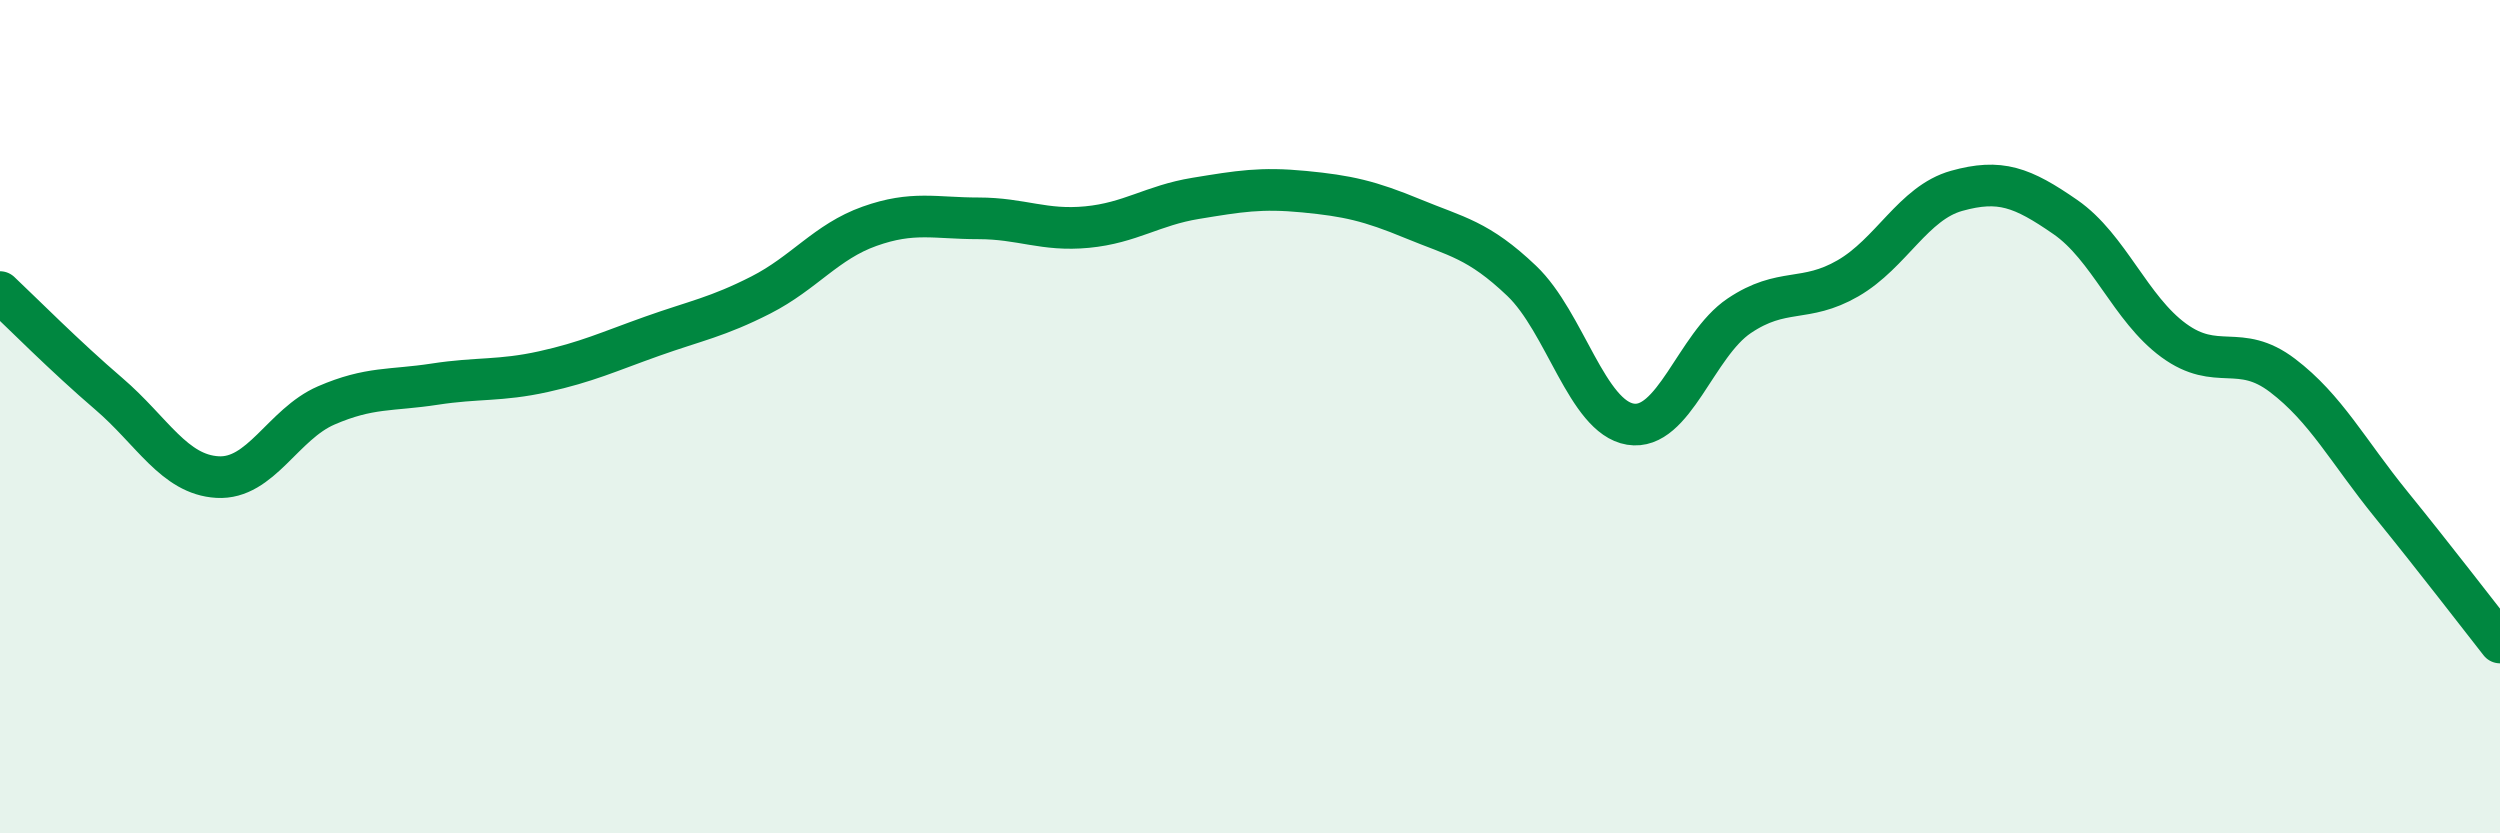
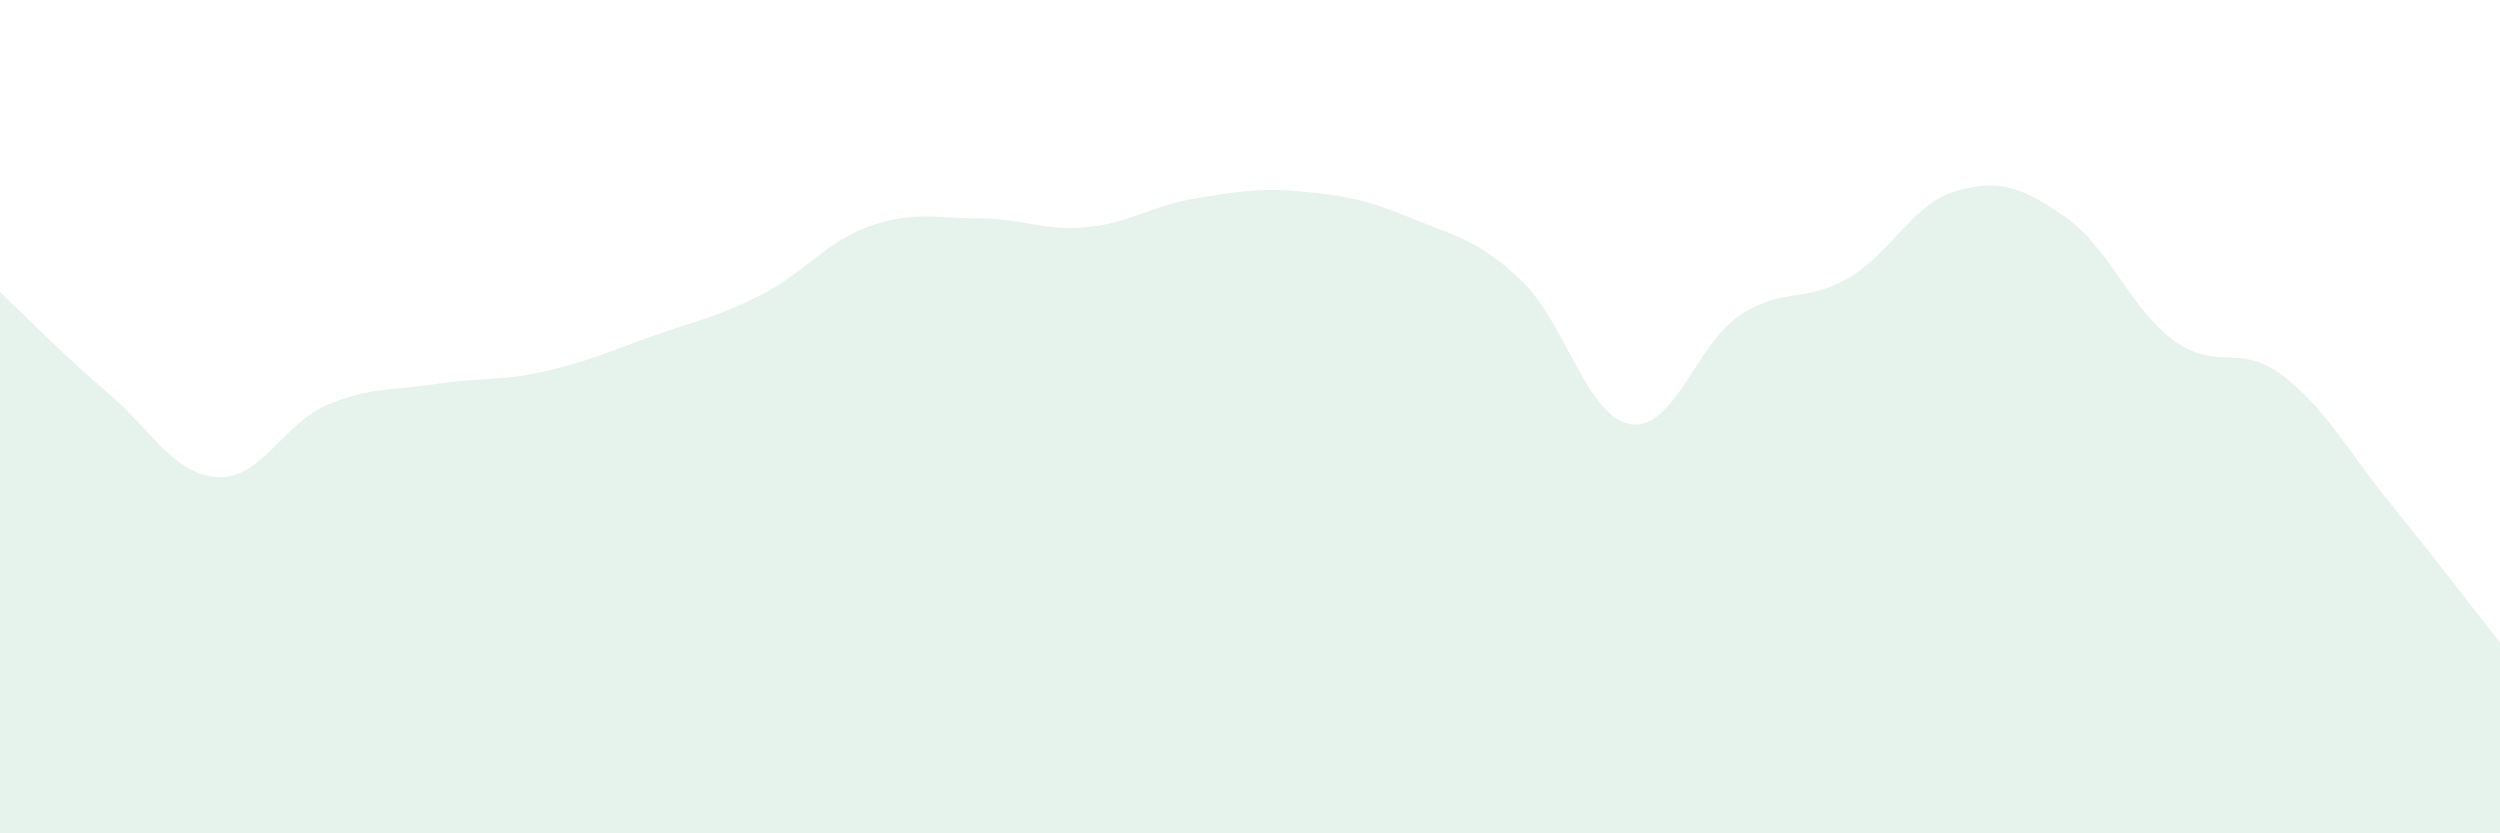
<svg xmlns="http://www.w3.org/2000/svg" width="60" height="20" viewBox="0 0 60 20">
  <path d="M 0,7.01 C 0.52,7.5 1.57,8.56 2.61,9.45 C 3.65,10.34 4.18,11.39 5.22,11.45 C 6.26,11.51 6.79,10.18 7.83,9.73 C 8.87,9.28 9.39,9.38 10.43,9.22 C 11.47,9.06 12,9.15 13.04,8.92 C 14.08,8.69 14.61,8.44 15.65,8.07 C 16.69,7.7 17.22,7.61 18.26,7.08 C 19.3,6.55 19.83,5.8 20.87,5.43 C 21.91,5.06 22.44,5.24 23.48,5.24 C 24.52,5.24 25.05,5.55 26.09,5.45 C 27.13,5.35 27.66,4.93 28.7,4.76 C 29.74,4.59 30.26,4.5 31.3,4.6 C 32.34,4.7 32.87,4.82 33.91,5.25 C 34.95,5.68 35.48,5.75 36.52,6.74 C 37.56,7.73 38.09,10.01 39.13,10.18 C 40.17,10.35 40.7,8.28 41.74,7.58 C 42.78,6.88 43.31,7.28 44.35,6.68 C 45.39,6.08 45.92,4.87 46.96,4.58 C 48,4.29 48.53,4.49 49.57,5.21 C 50.61,5.93 51.13,7.41 52.17,8.17 C 53.21,8.93 53.74,8.22 54.78,9.01 C 55.82,9.8 56.35,10.83 57.39,12.11 C 58.43,13.39 59.48,14.76 60,15.42L60 20L0 20Z" fill="#008740" opacity="0.1" stroke-linecap="round" stroke-linejoin="round" />
-   <path d="M 0,7.01 C 0.52,7.5 1.57,8.56 2.61,9.45 C 3.65,10.34 4.18,11.39 5.22,11.45 C 6.26,11.51 6.79,10.18 7.83,9.73 C 8.87,9.28 9.39,9.38 10.43,9.22 C 11.47,9.06 12,9.15 13.04,8.92 C 14.08,8.69 14.61,8.44 15.65,8.07 C 16.69,7.7 17.22,7.61 18.26,7.08 C 19.3,6.55 19.83,5.8 20.87,5.43 C 21.91,5.06 22.44,5.24 23.48,5.24 C 24.52,5.24 25.05,5.55 26.09,5.45 C 27.13,5.35 27.66,4.93 28.7,4.76 C 29.74,4.59 30.26,4.5 31.3,4.6 C 32.34,4.7 32.87,4.82 33.91,5.25 C 34.95,5.68 35.48,5.75 36.52,6.74 C 37.56,7.73 38.09,10.01 39.13,10.18 C 40.17,10.35 40.7,8.28 41.74,7.58 C 42.78,6.88 43.31,7.28 44.35,6.68 C 45.39,6.08 45.92,4.87 46.96,4.58 C 48,4.29 48.53,4.49 49.57,5.21 C 50.61,5.93 51.13,7.41 52.17,8.17 C 53.21,8.93 53.74,8.22 54.78,9.01 C 55.82,9.8 56.35,10.83 57.39,12.11 C 58.43,13.39 59.48,14.76 60,15.42" stroke="#008740" stroke-width="1" fill="none" stroke-linecap="round" stroke-linejoin="round" />
</svg>